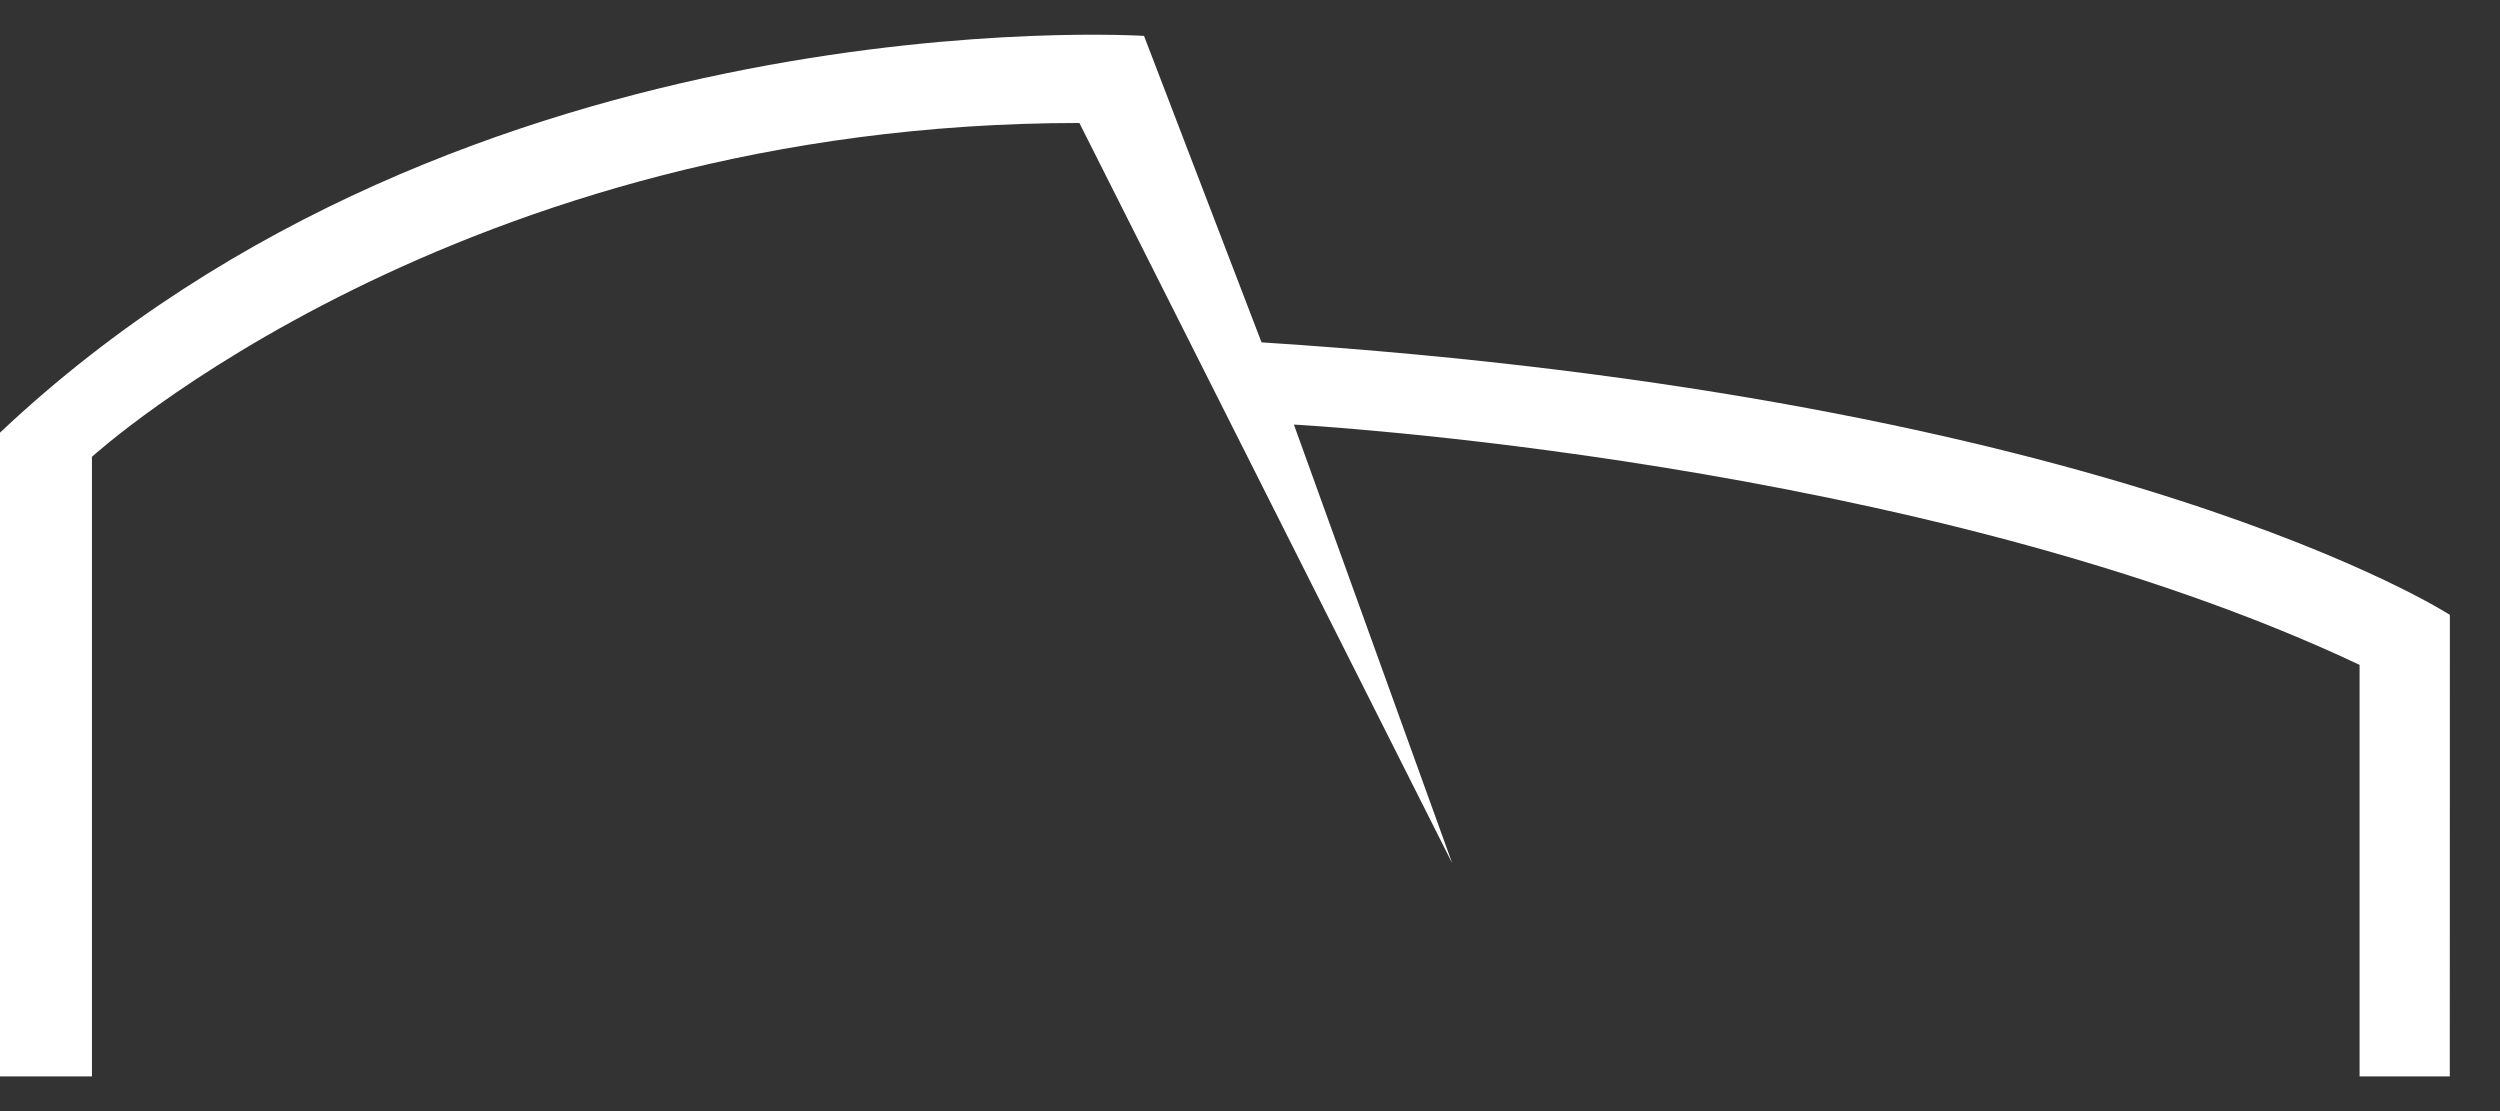
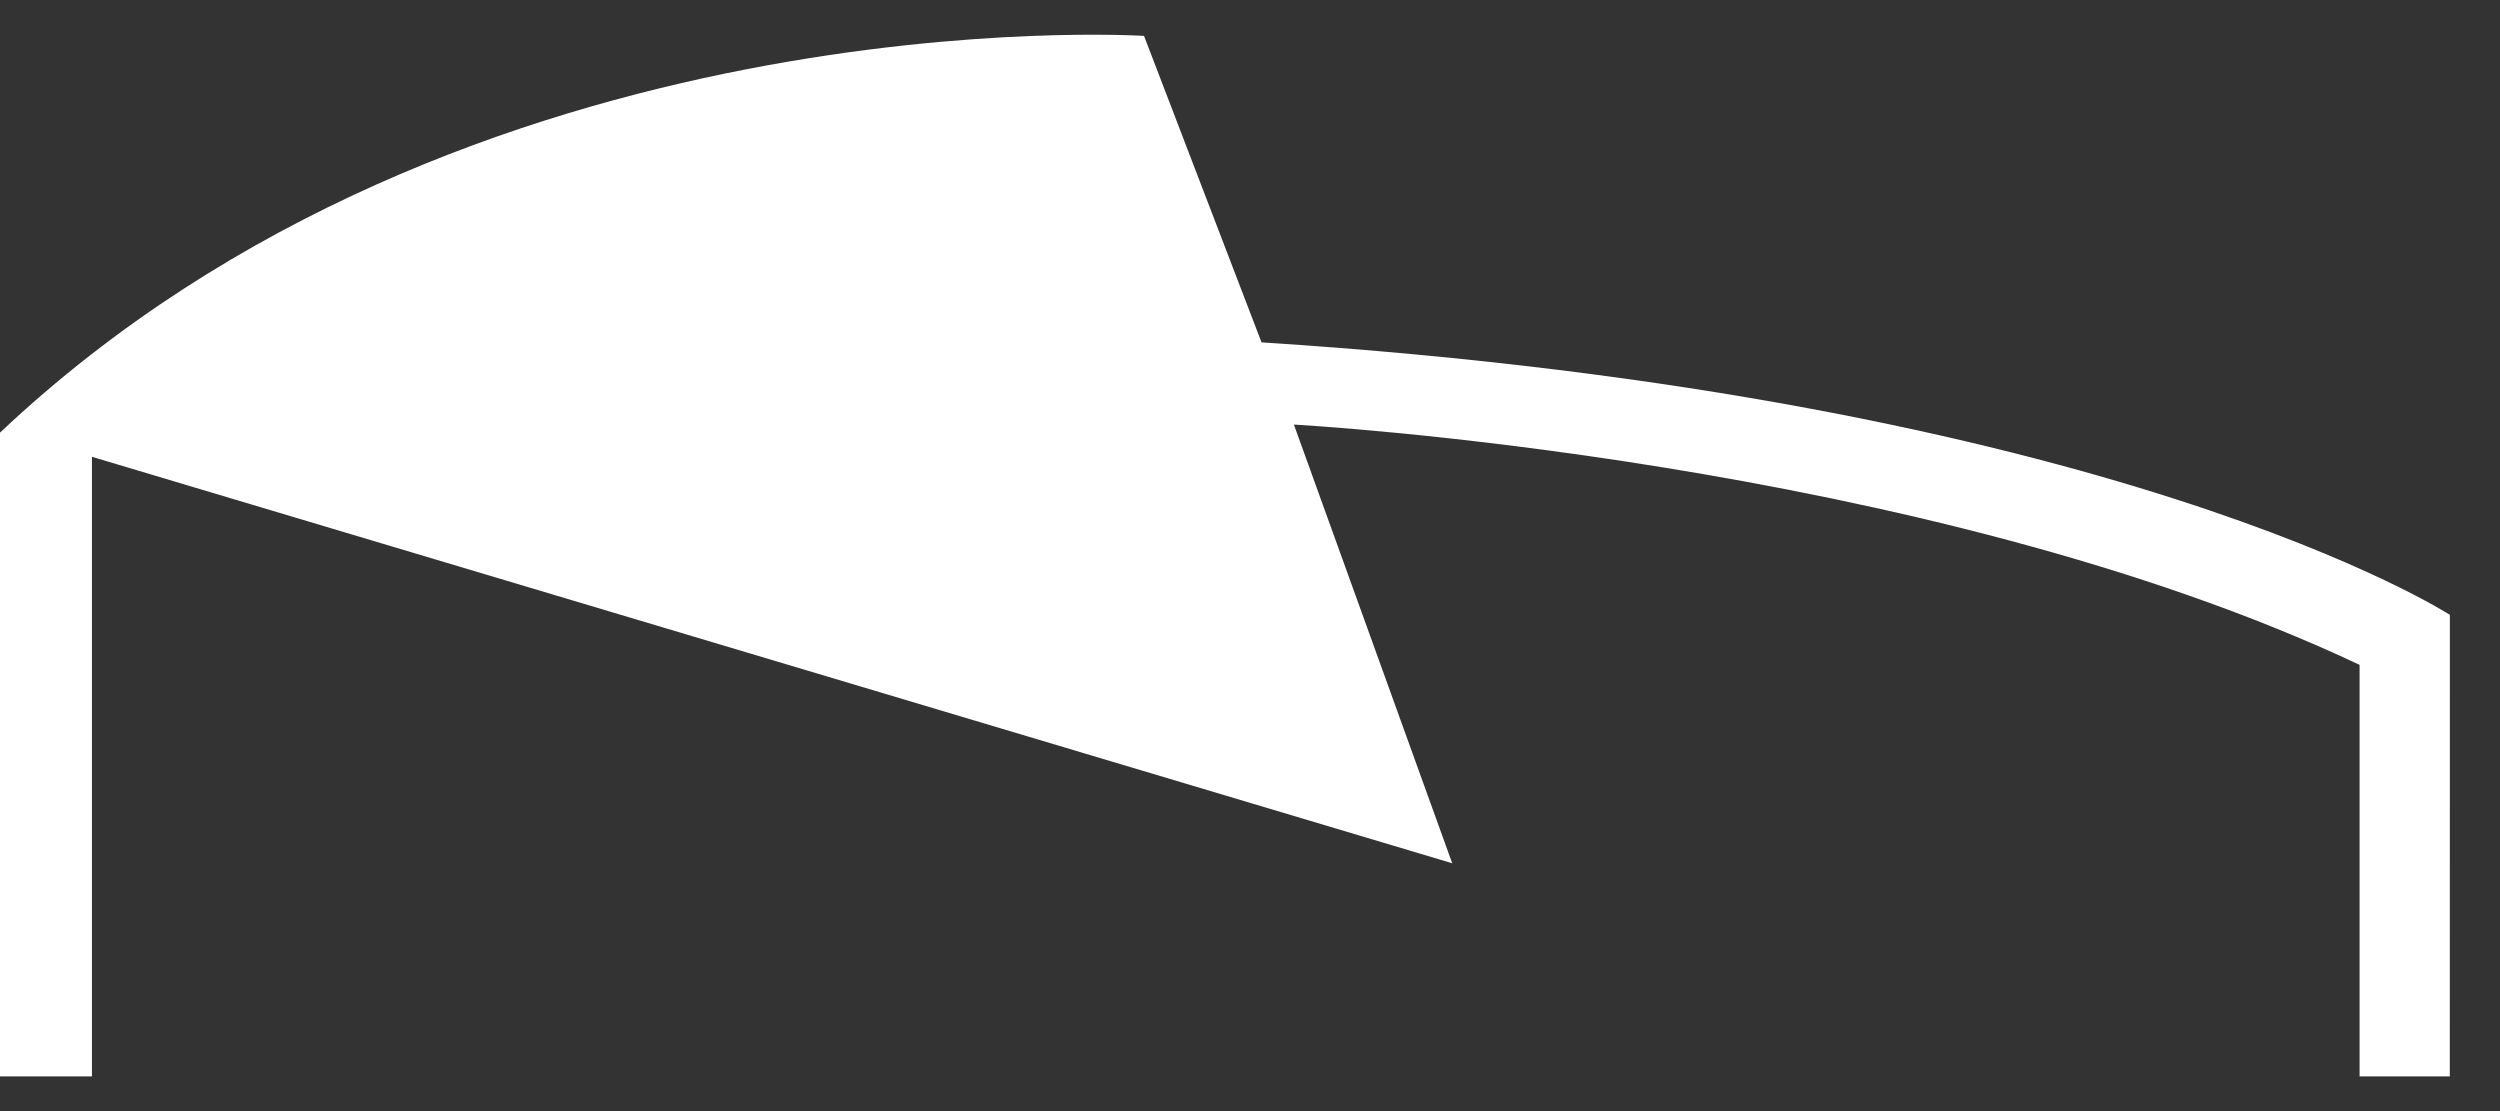
<svg xmlns="http://www.w3.org/2000/svg" fill="none" viewBox="0 0 36 16" height="16" width="36">
  <rect x="0" y="0" width="36" height="16" fill="#333333" stroke="none" />
-   <path fill="white" d="M6.62145e-05 6.23L0 15.5H1.324L1.324 6.578C1.324 6.578 6.595 1.771 15.543 1.771L20.912 12.431L18.632 6.114C18.632 6.114 27.678 6.602 33.978 9.574L33.978 15.5H35.277L35.278 8.854C35.278 8.854 30.448 5.719 18.166 4.93L16.474 0.517C16.474 0.517 6.717 -0.11 6.62145e-05 6.23Z" />
+   <path fill="white" d="M6.62145e-05 6.23L0 15.5H1.324L1.324 6.578L20.912 12.431L18.632 6.114C18.632 6.114 27.678 6.602 33.978 9.574L33.978 15.5H35.277L35.278 8.854C35.278 8.854 30.448 5.719 18.166 4.93L16.474 0.517C16.474 0.517 6.717 -0.11 6.62145e-05 6.23Z" />
</svg>